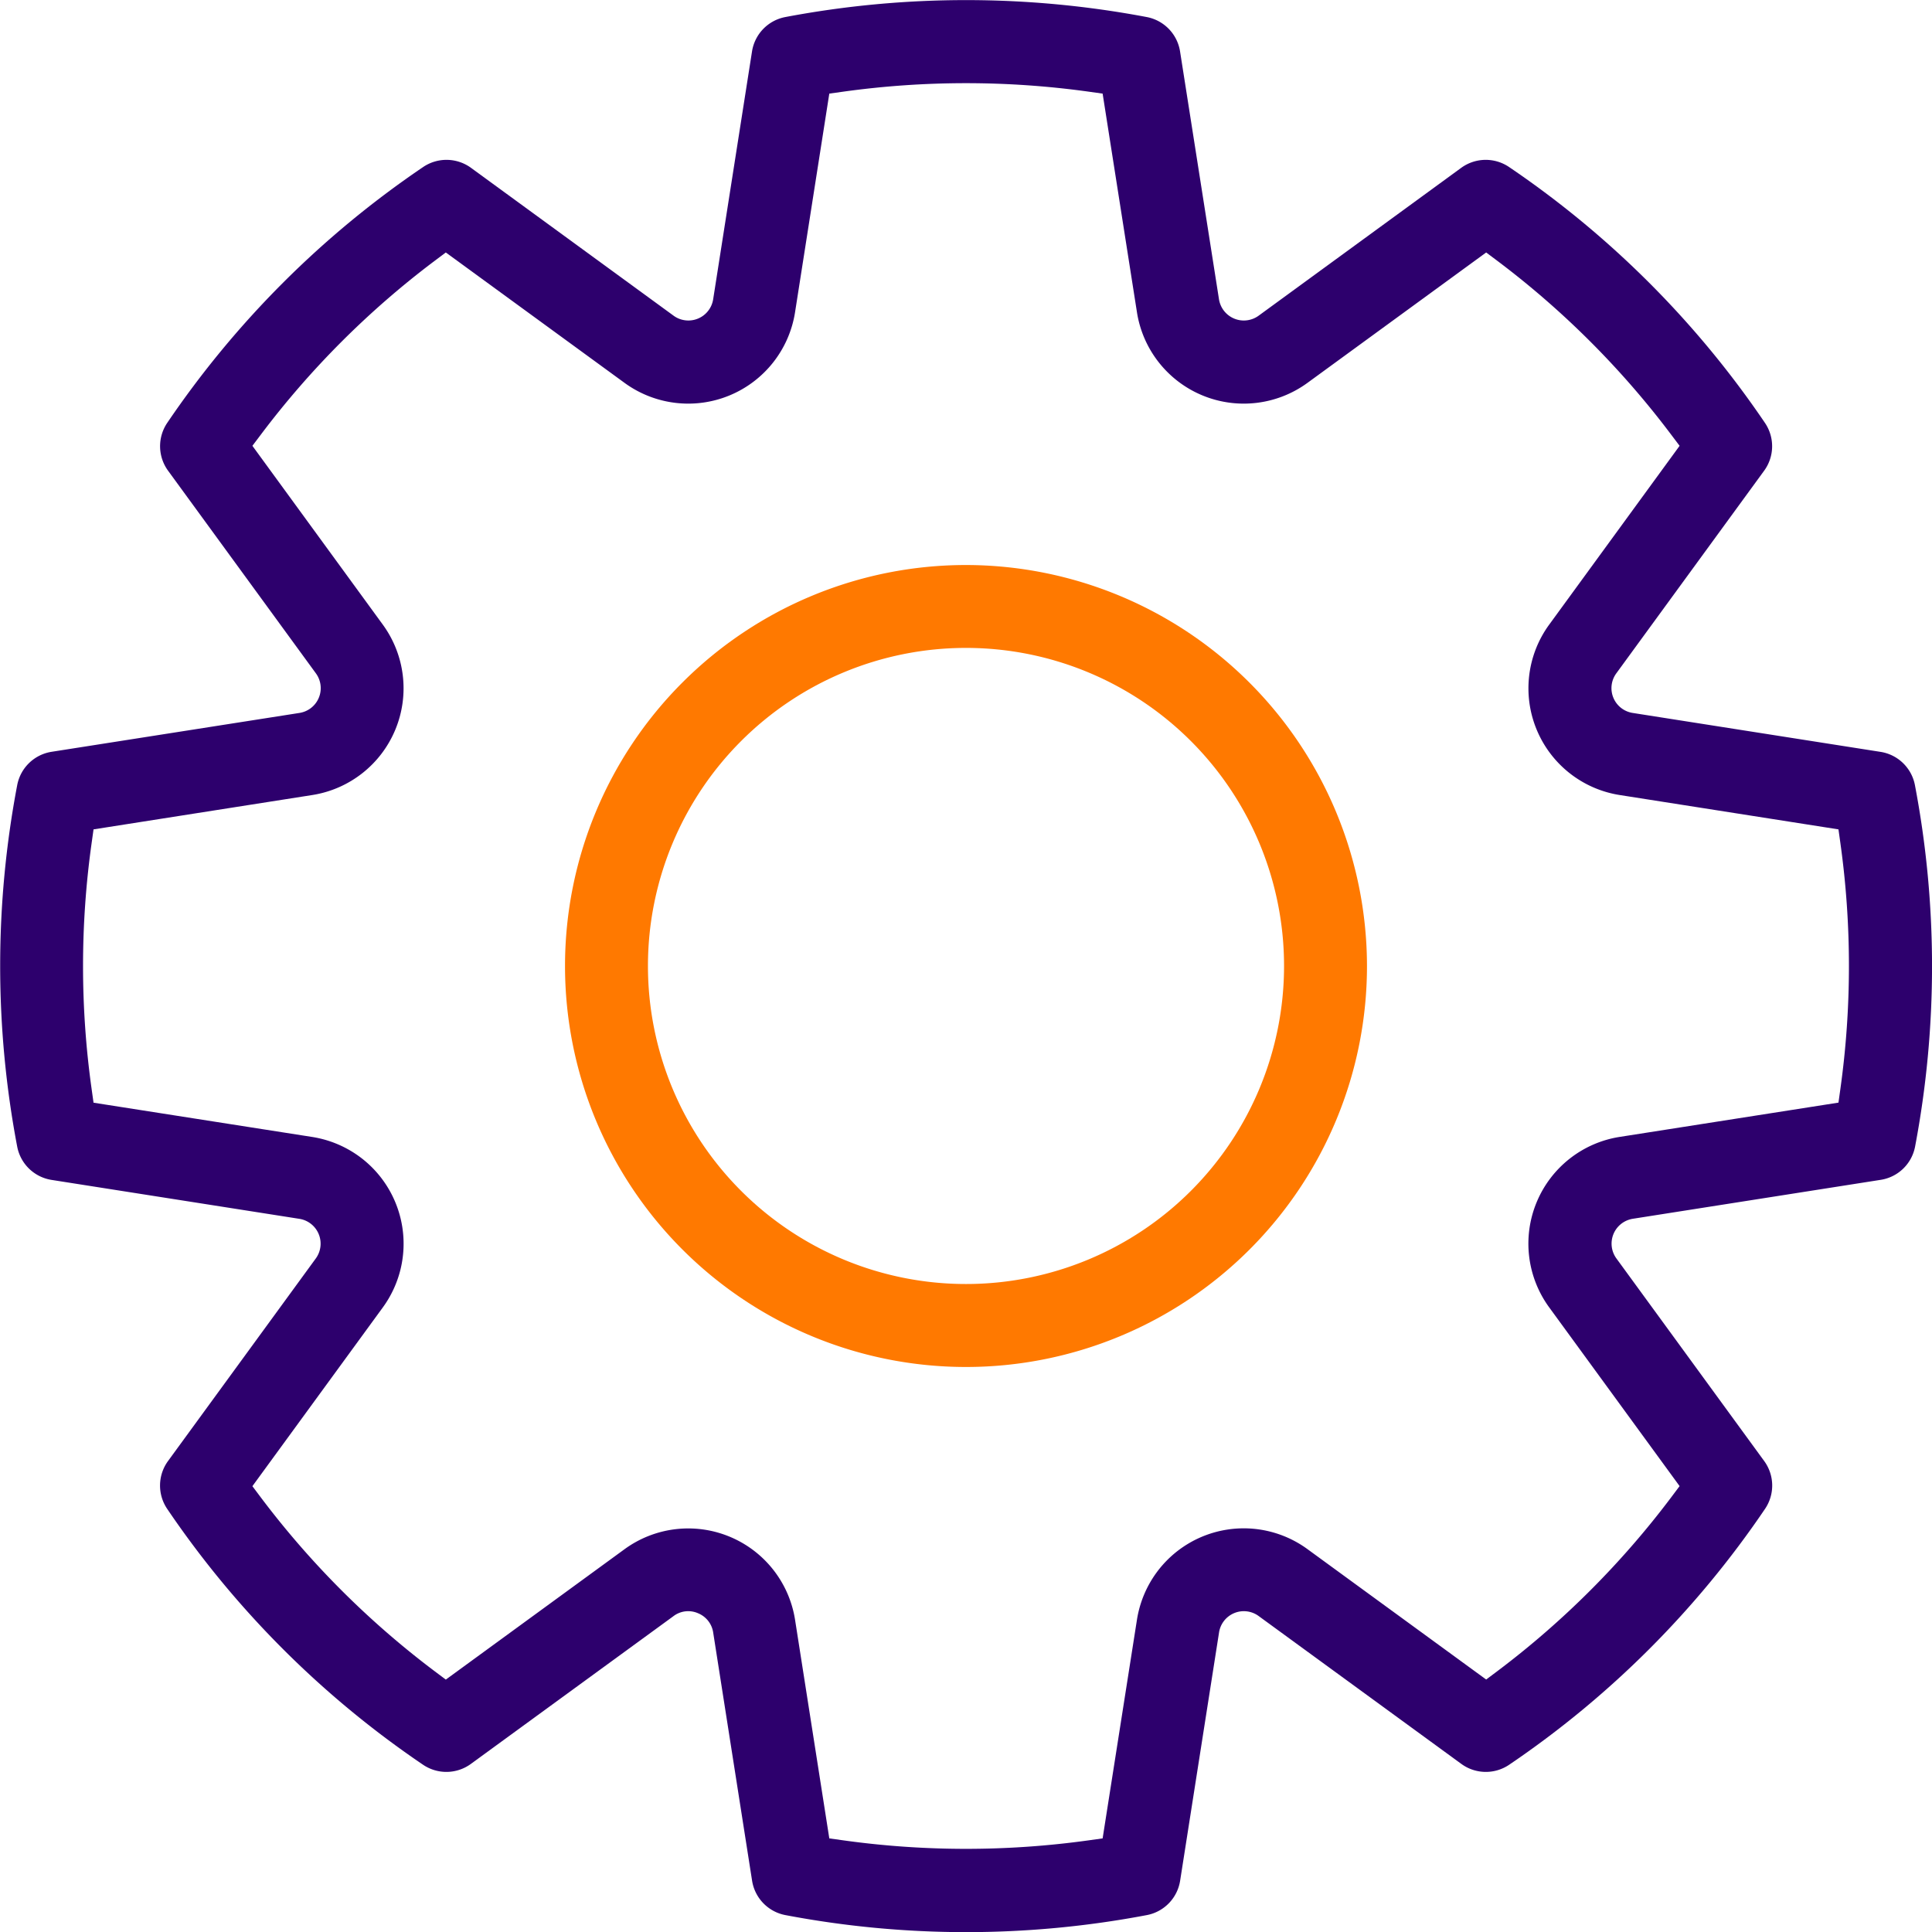
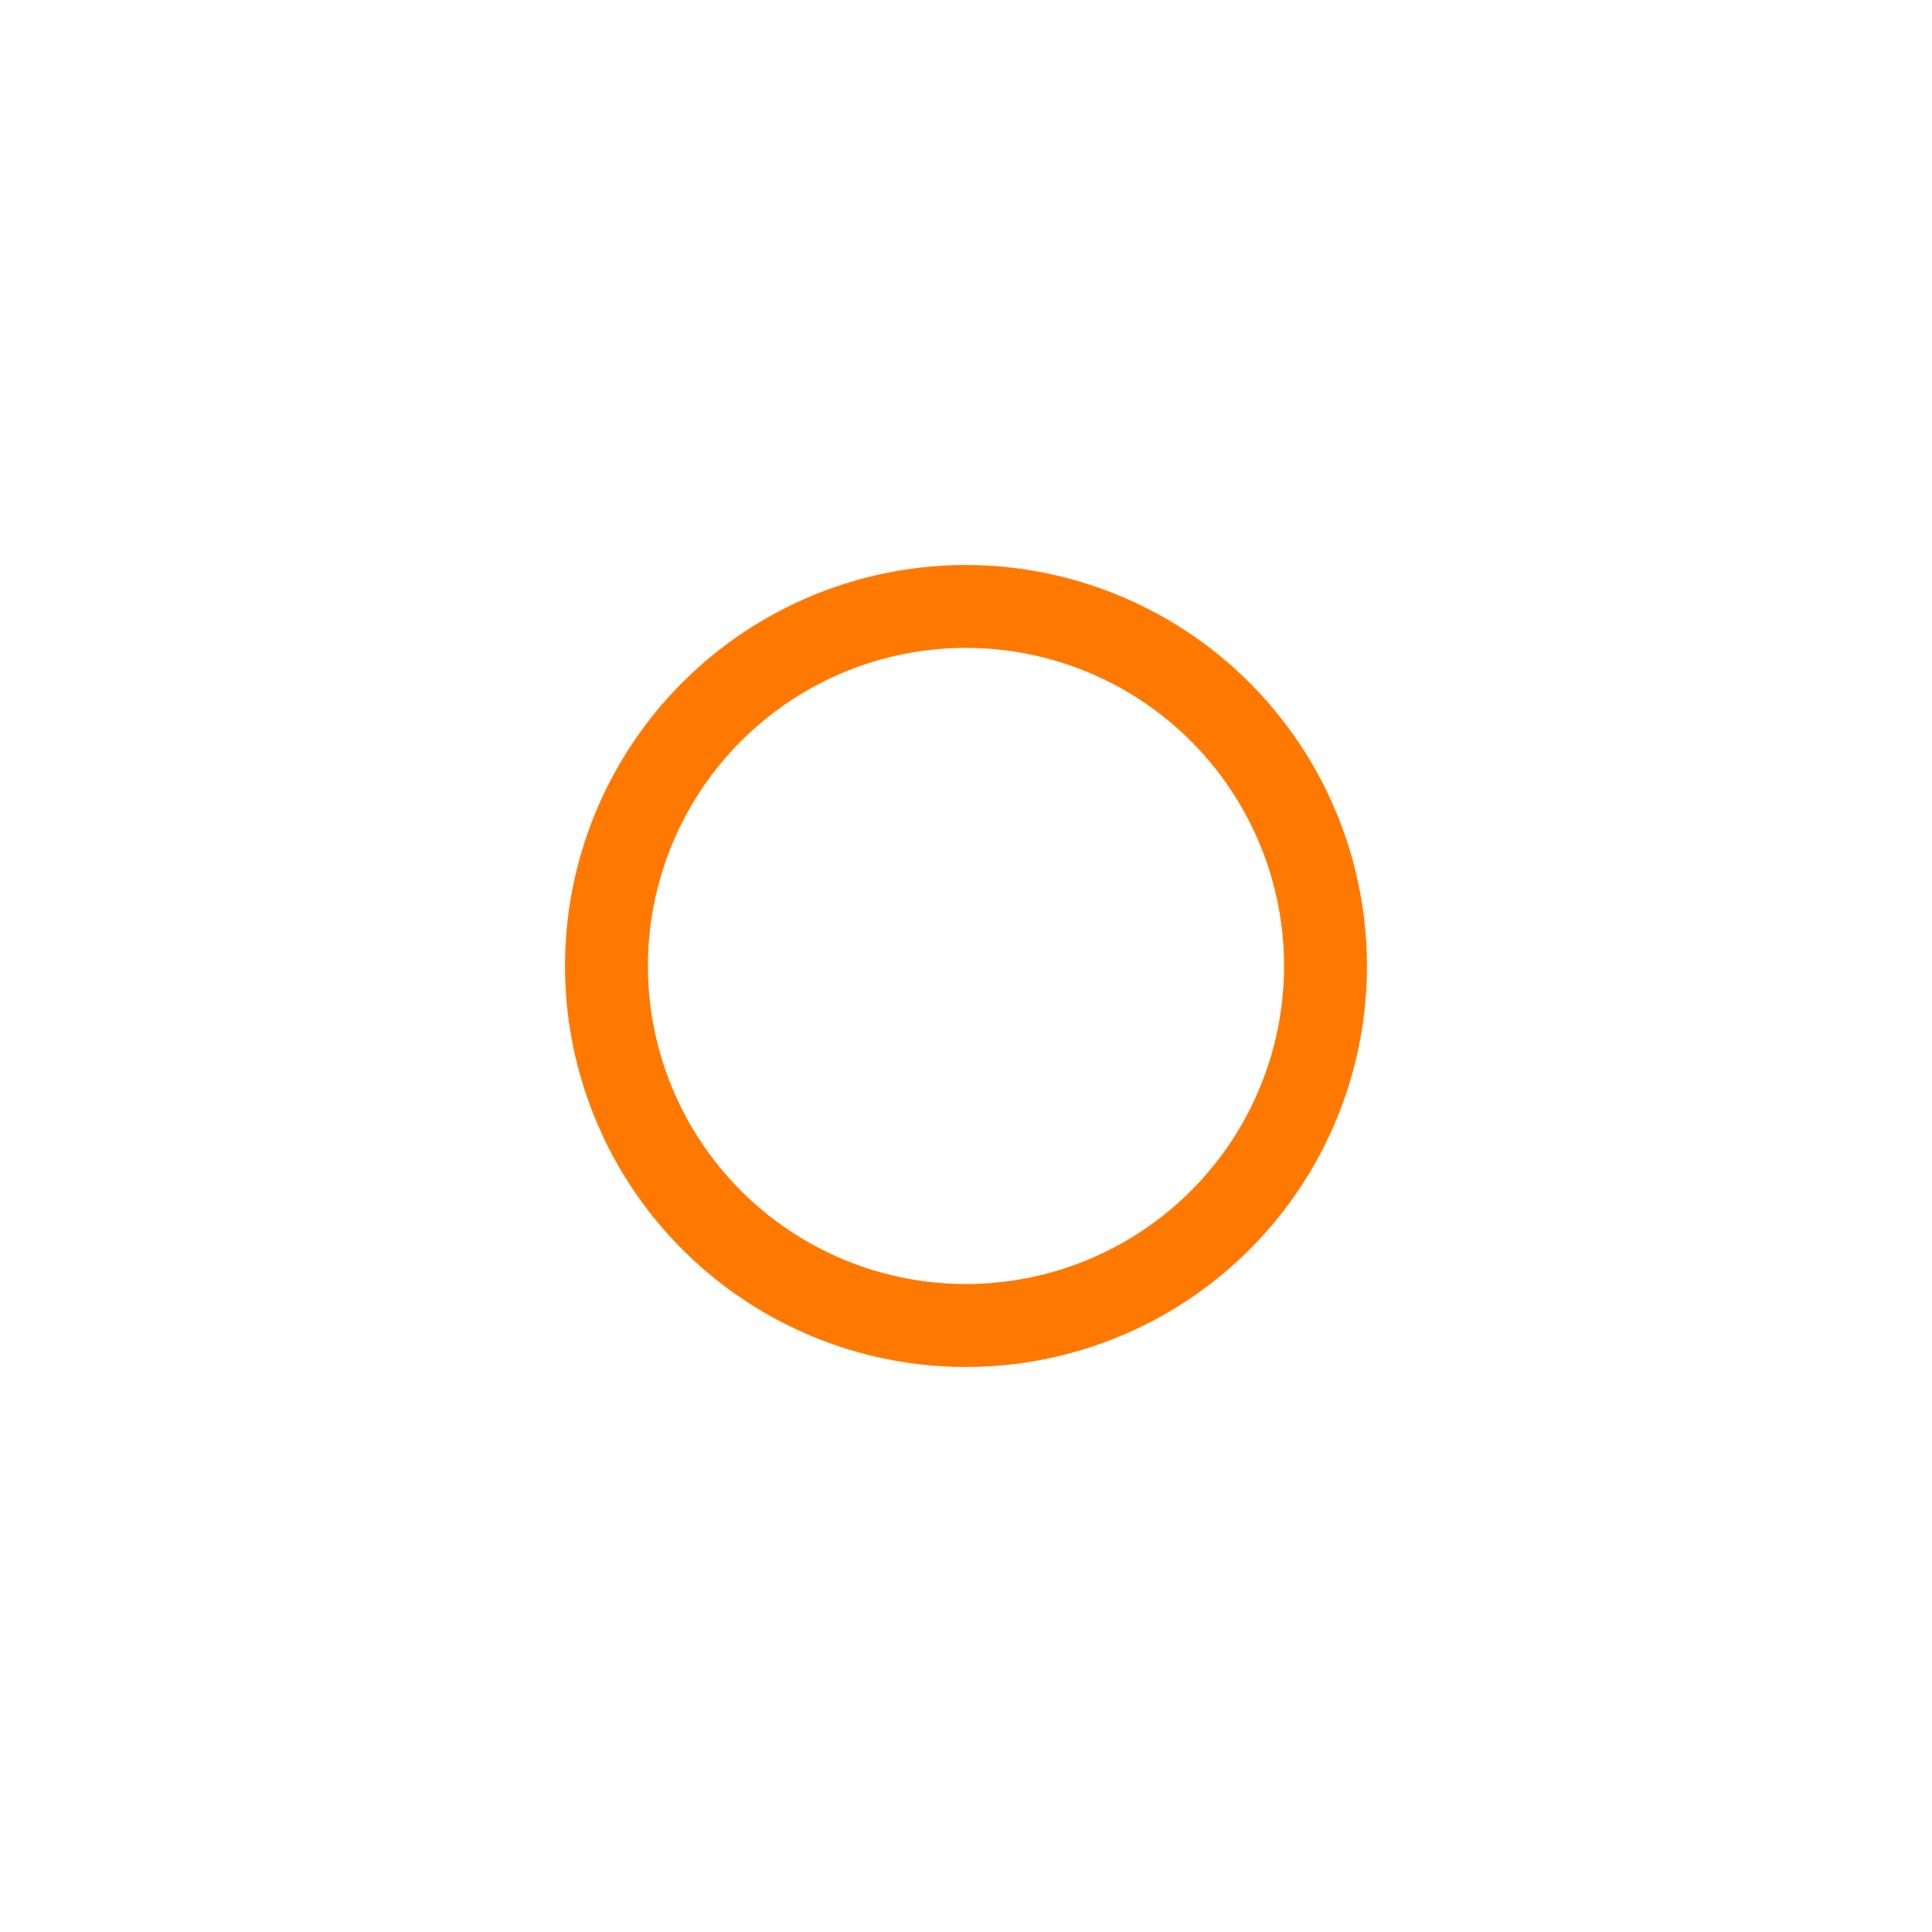
<svg xmlns="http://www.w3.org/2000/svg" id="Group_2315" data-name="Group 2315" width="26.5" height="26.5" viewBox="0 0 26.5 26.5">
-   <path id="Path_7968" data-name="Path 7968" d="M62.858,4061.568a.57.57,0,0,0-.471-.457h0l-3.4-.534a.344.344,0,0,1-.226-.542l2.029-2.781a.57.57,0,0,0,.011-.655,13.139,13.139,0,0,0-3.51-3.51.571.571,0,0,0-.655.01l-2.78,2.029a.345.345,0,0,1-.544-.225l-.534-3.4a.57.57,0,0,0-.456-.471,13.327,13.327,0,0,0-4.959,0,.57.57,0,0,0-.456.471l-.533,3.4a.344.344,0,0,1-.393.287.338.338,0,0,1-.15-.062l-2.78-2.029a.571.571,0,0,0-.655-.01,13.142,13.142,0,0,0-3.51,3.509.571.571,0,0,0,.011.656l2.028,2.78a.344.344,0,0,1-.074.48.346.346,0,0,1-.152.063l-3.4.533a.57.57,0,0,0-.471.457,13.27,13.27,0,0,0,0,4.959.57.57,0,0,0,.471.456l3.4.534a.345.345,0,0,1,.225.543l-2.028,2.78a.571.571,0,0,0-.011.655,13.128,13.128,0,0,0,3.51,3.51.57.57,0,0,0,.655-.011l2.775-2.024a.335.335,0,0,1,.342-.043.339.339,0,0,1,.208.269l.533,3.4a.57.57,0,0,0,.456.471,13.264,13.264,0,0,0,4.959,0,.57.57,0,0,0,.456-.471l.533-3.4a.344.344,0,0,1,.548-.228l2.777,2.026a.57.57,0,0,0,.655.011,13.123,13.123,0,0,0,3.51-3.51.57.57,0,0,0-.011-.655l-2.028-2.78a.345.345,0,0,1,.076-.482.351.351,0,0,1,.15-.062l3.4-.534a.569.569,0,0,0,.471-.456A13.276,13.276,0,0,0,62.858,4061.568Zm-1.022,4.161-.027.193-3,.47a1.482,1.482,0,0,0-.968,2.338l1.789,2.452-.117.156a12.052,12.052,0,0,1-2.38,2.38l-.156.117-2.452-1.789a1.482,1.482,0,0,0-2.071.324,1.489,1.489,0,0,0-.267.644l-.471,3-.193.027a12.2,12.2,0,0,1-3.363,0l-.193-.027-.47-3a1.483,1.483,0,0,0-2.338-.967l-2.452,1.789-.156-.117a12.045,12.045,0,0,1-2.38-2.38l-.117-.156,1.789-2.452a1.482,1.482,0,0,0-.324-2.071,1.49,1.49,0,0,0-.644-.267l-3-.47-.027-.193a12.146,12.146,0,0,1,0-3.363l.027-.193,3-.471a1.482,1.482,0,0,0,.968-2.337l-1.789-2.453.117-.155a12.043,12.043,0,0,1,2.38-2.38l.156-.117,2.452,1.789a1.483,1.483,0,0,0,2.338-.968l.47-3,.193-.027a12.235,12.235,0,0,1,3.363,0l.193.027.471,3a1.483,1.483,0,0,0,2.338.968l2.452-1.789.156.117a12.04,12.04,0,0,1,2.38,2.38l.117.155-1.789,2.453a1.482,1.482,0,0,0,.968,2.337l3,.471.027.193A12.174,12.174,0,0,1,61.836,4065.729Z" transform="translate(-36.592 -4050.798)" fill="#2d006d" />
  <path id="Path_7969" data-name="Path 7969" d="M108.424,4117.126a5.5,5.5,0,1,0,5.5,5.5A5.506,5.506,0,0,0,108.424,4117.126Zm0,9.862h0a4.362,4.362,0,0,1,0-8.725h0a4.362,4.362,0,0,1,0,8.725Z" transform="translate(-95.174 -4109.376)" fill="#ff7900" />
</svg>